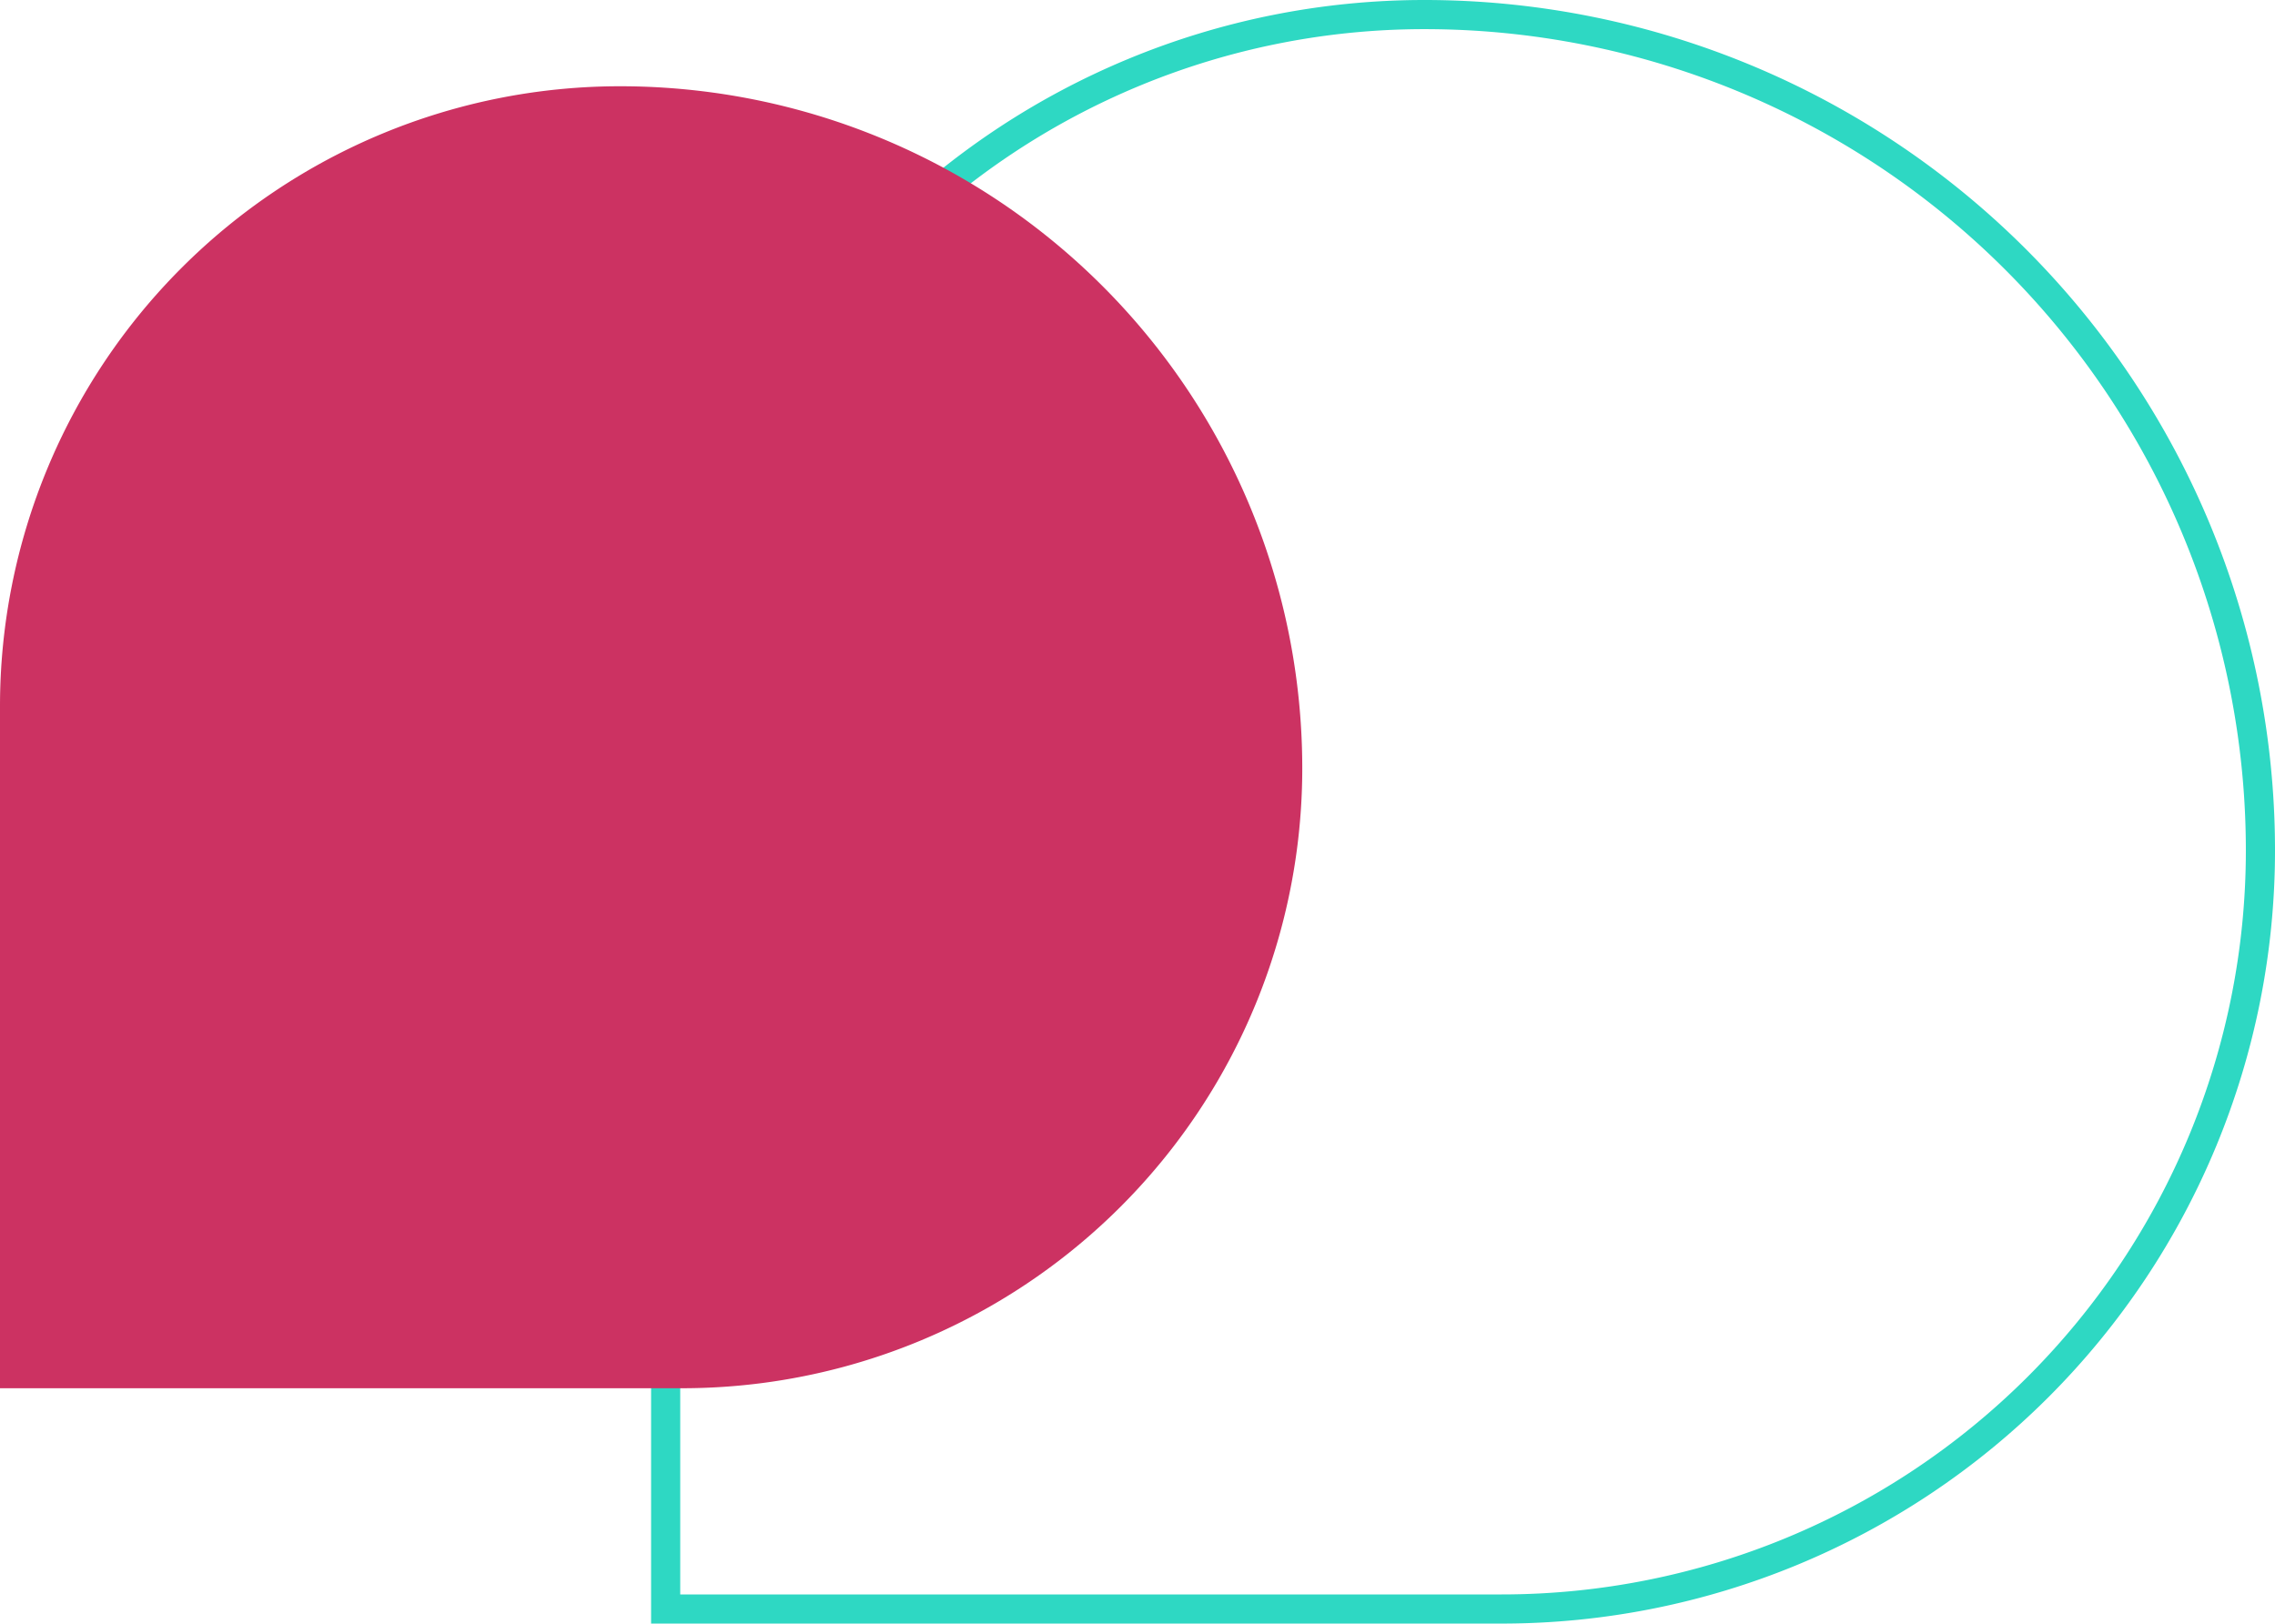
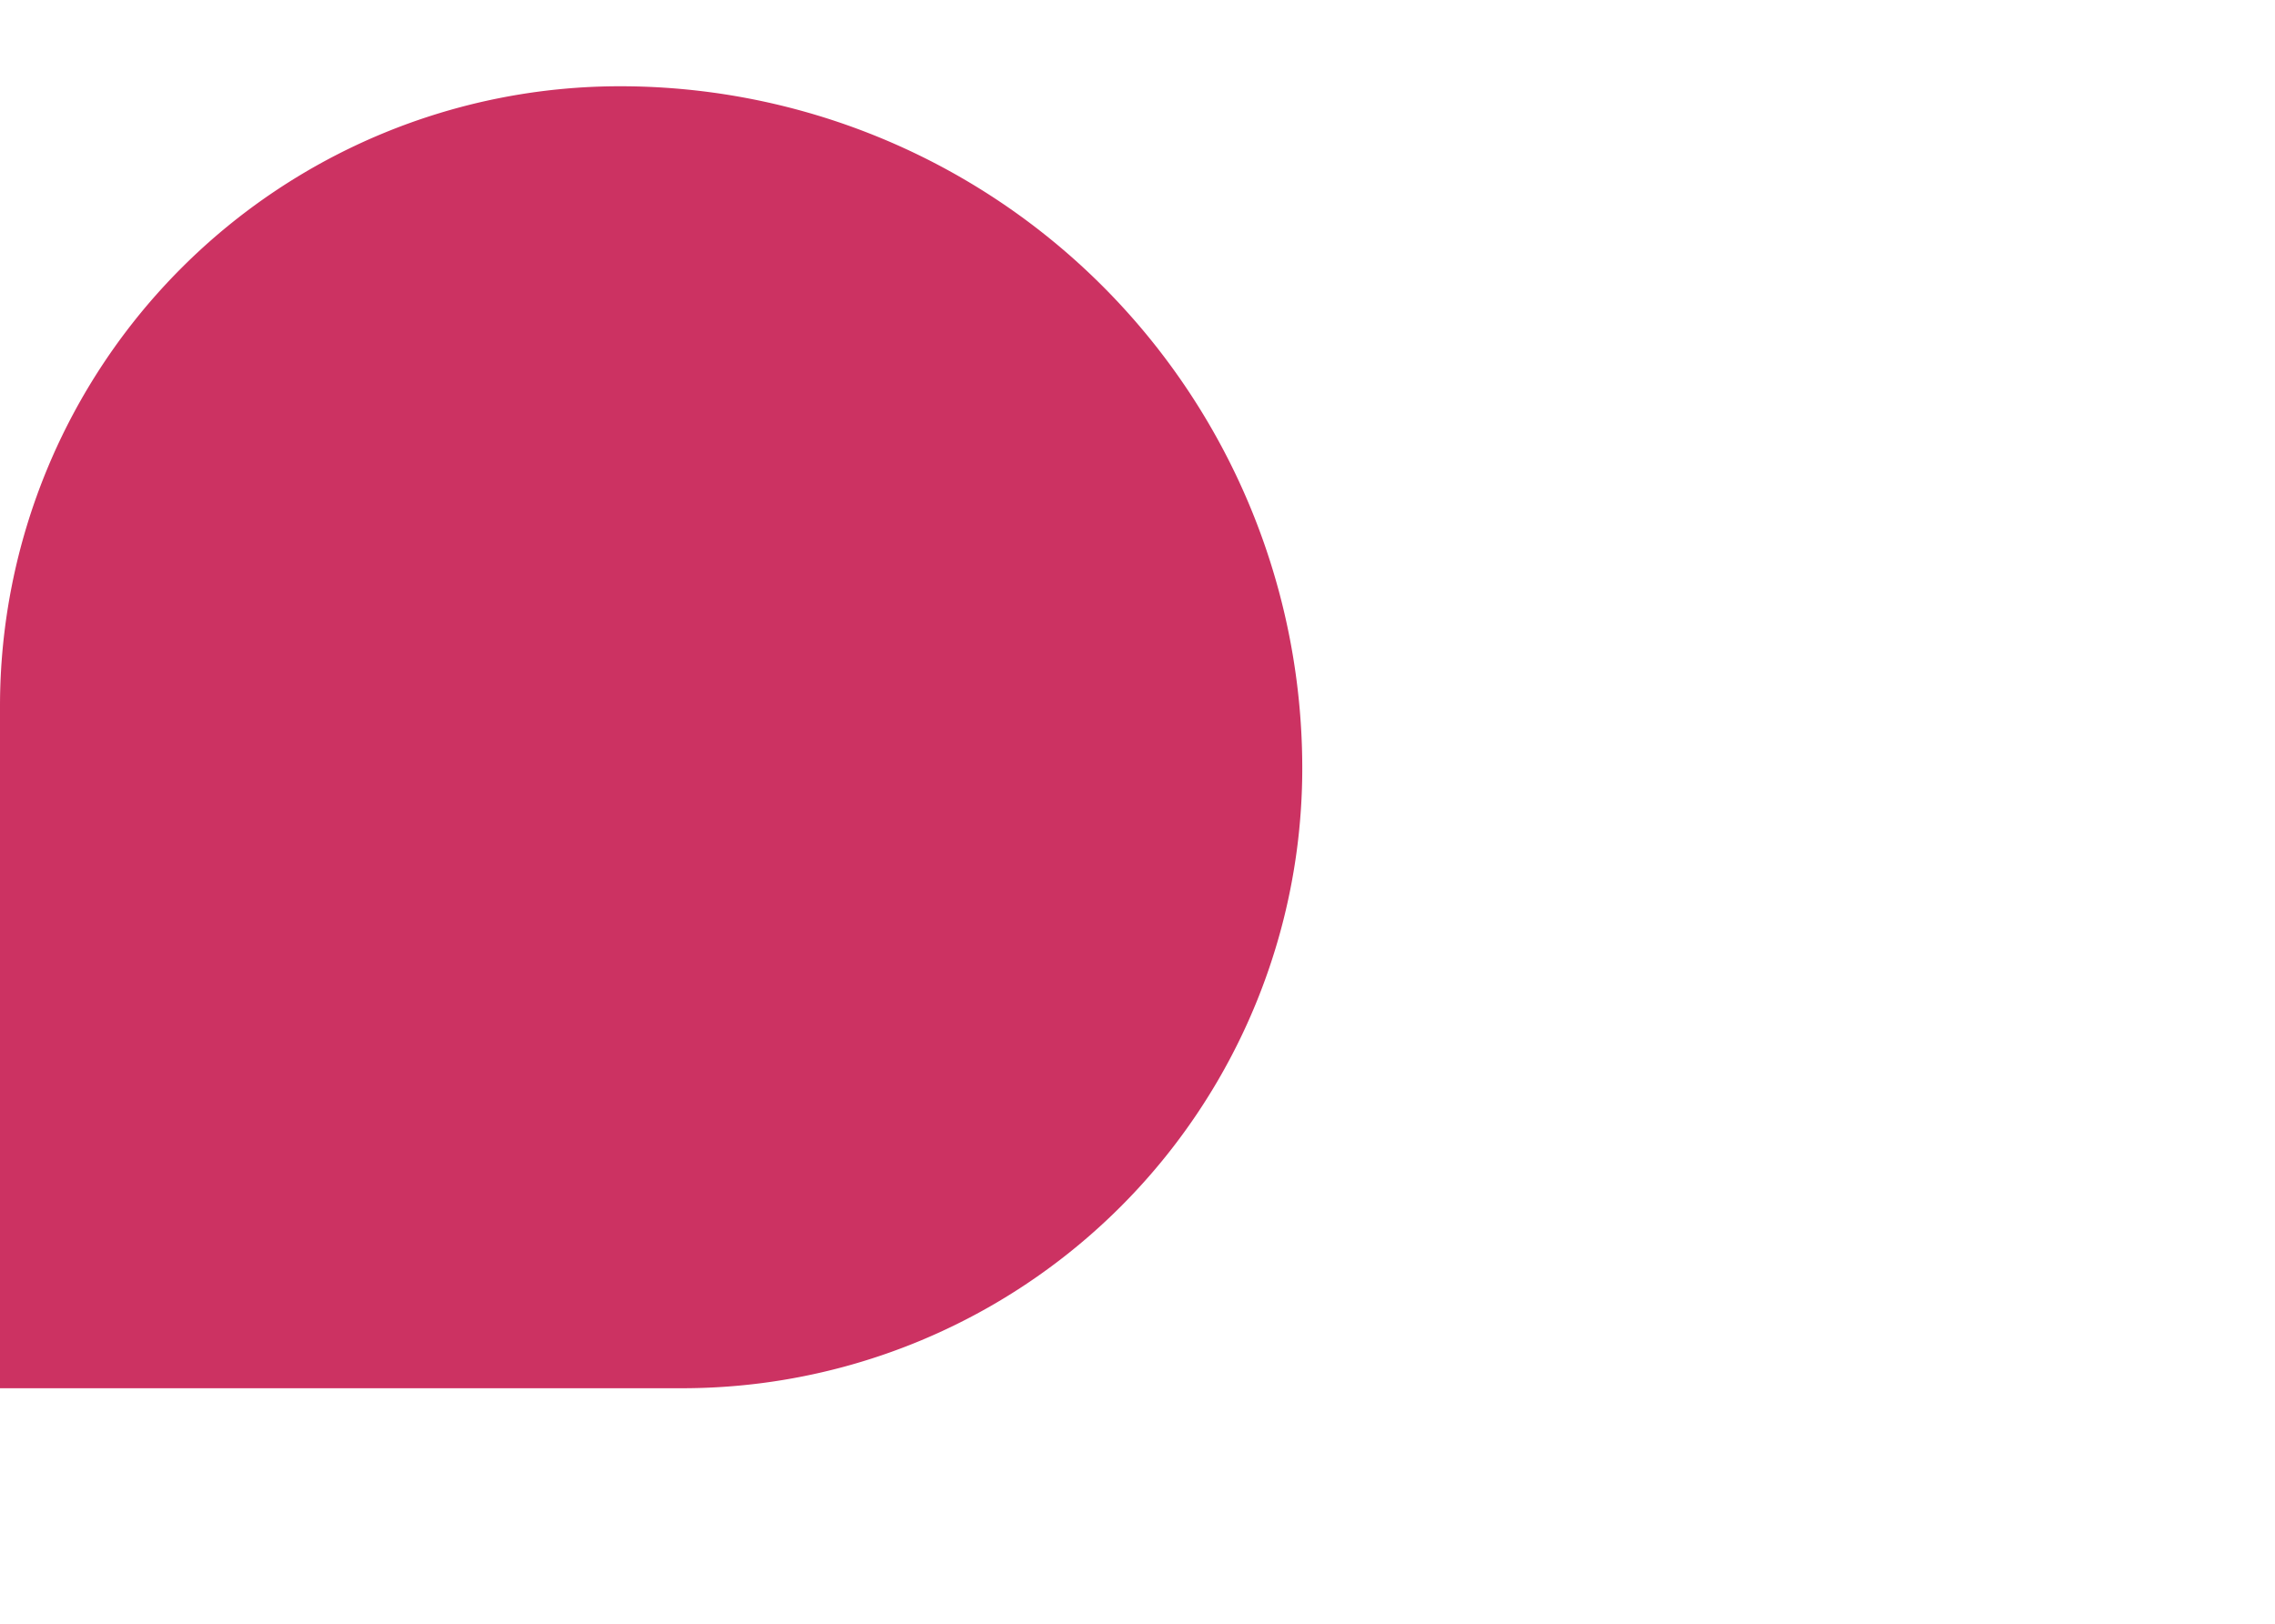
<svg xmlns="http://www.w3.org/2000/svg" viewBox="0 0 234.18 167.16">
-   <path style="fill: none; stroke: #2ED8C3; stroke-width: 3px;" d="M154.58,165.66H68.52V79.6a78.1,78.1,0,0,1,78.1-78.1,86.06,86.06,0,0,1,86.06,86.06A78.1,78.1,0,0,1,154.58,165.66Z" />
  <path style="fill: #CC3262;" d="M0,72.71A63.83,63.83,0,0,1,63.83,8.88h0A70.22,70.22,0,0,1,134.05,79.1h0a63.83,63.83,0,0,1-63.83,63.83H0Z" />
</svg>